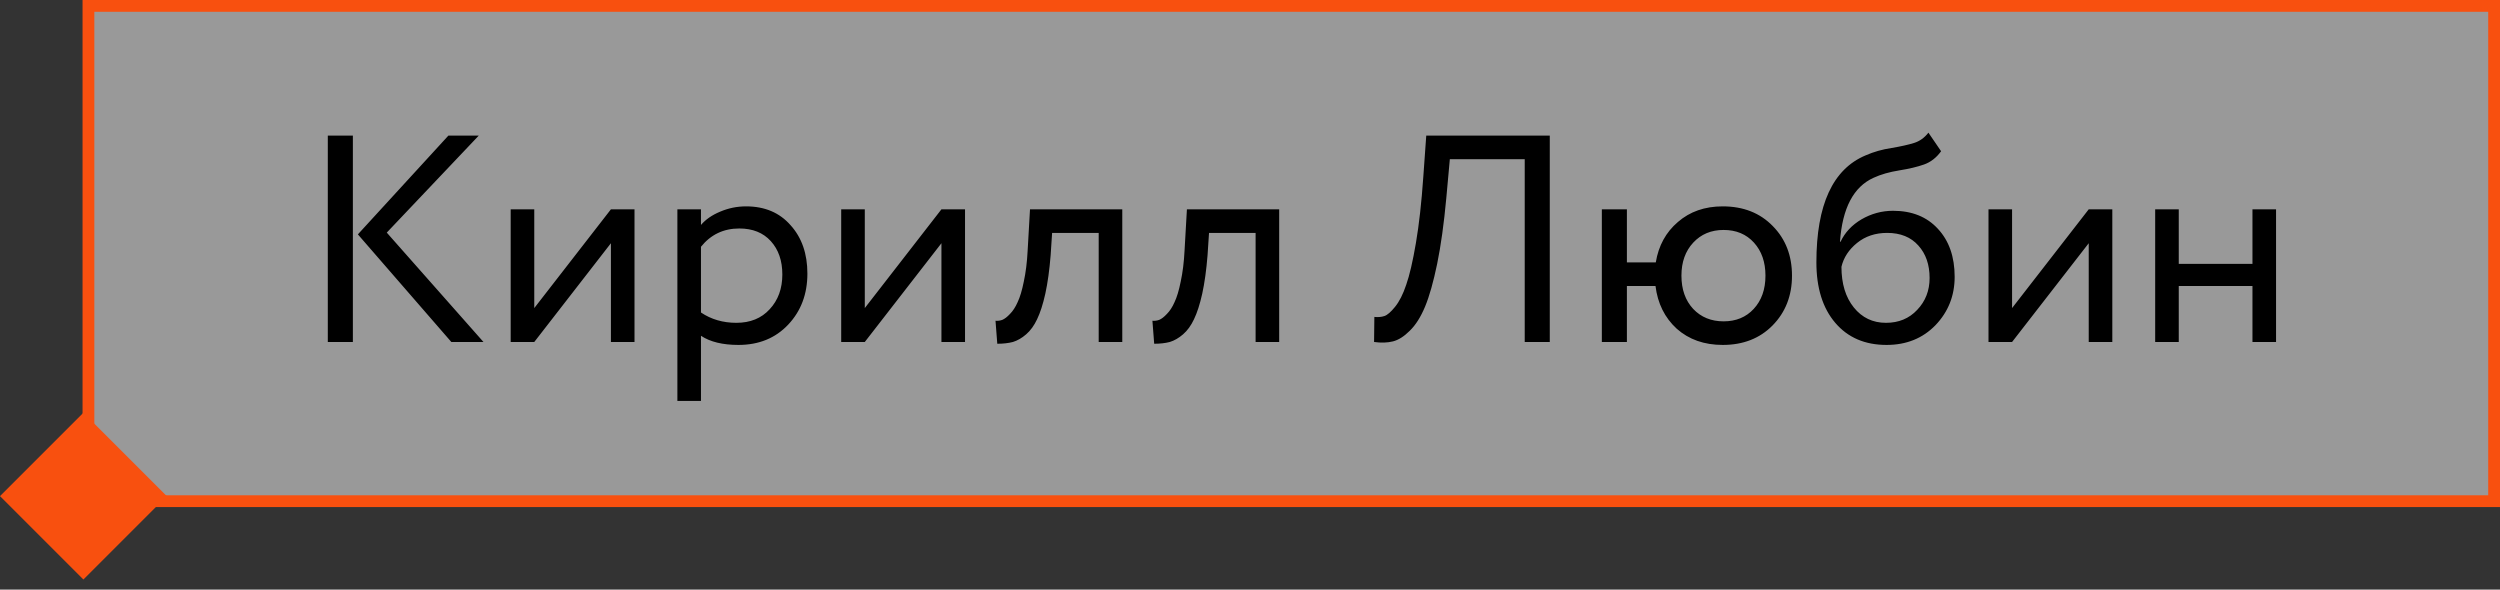
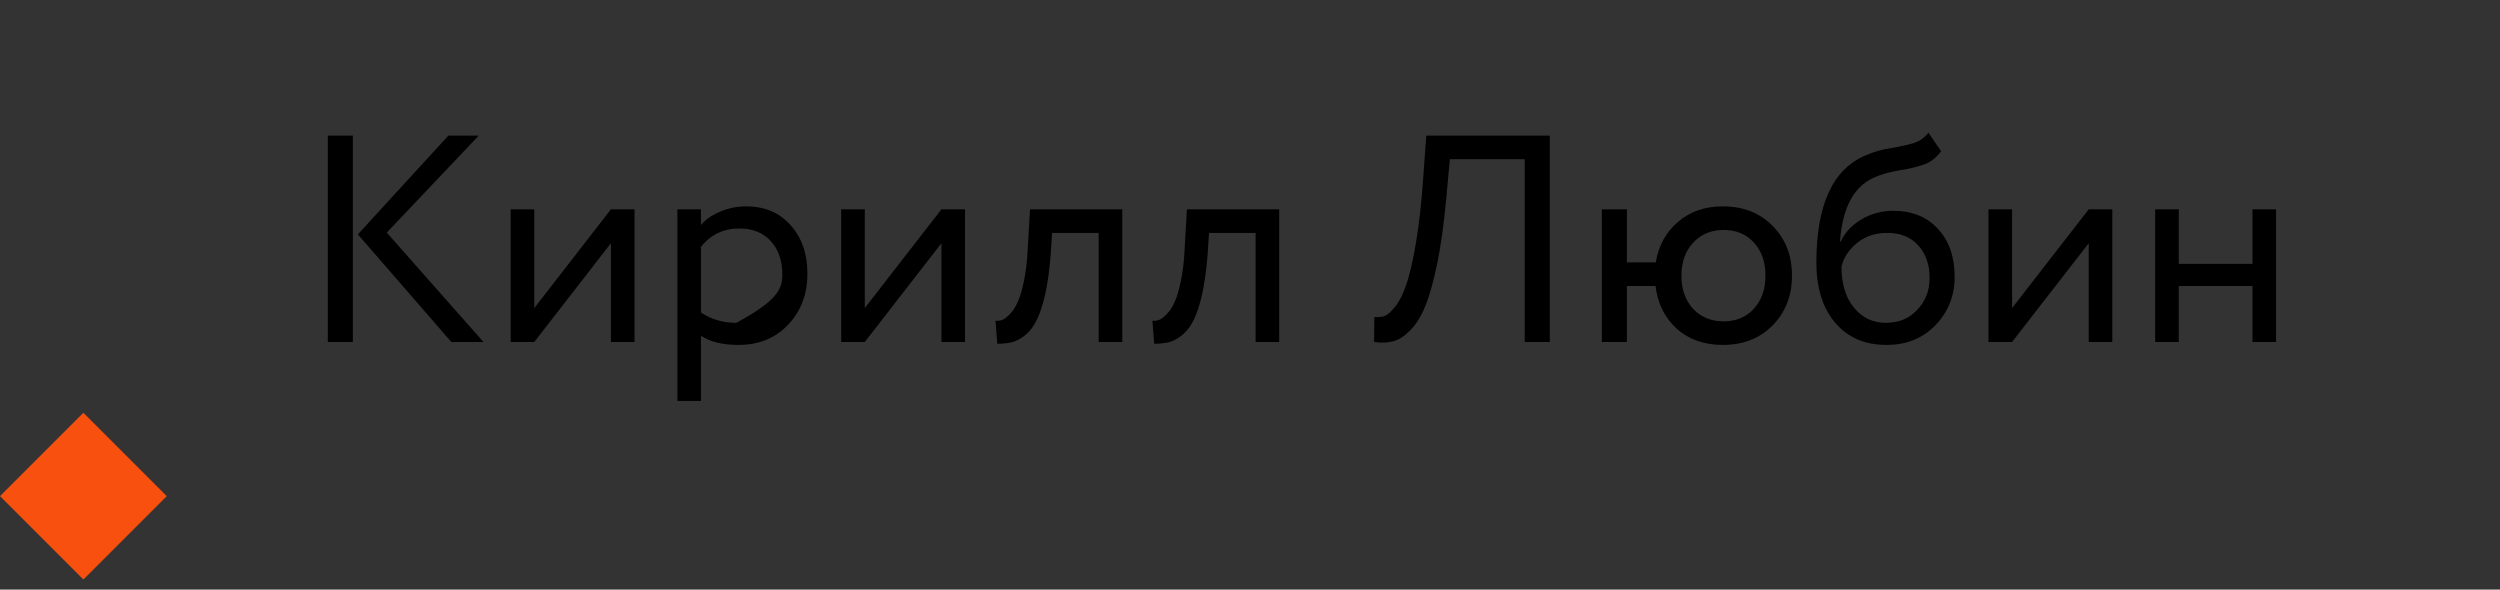
<svg xmlns="http://www.w3.org/2000/svg" width="212" height="50" viewBox="0 0 212 50" fill="none">
  <rect x="0" y="0" width="212" height="50" fill="#333333" stroke="none" />
-   <rect x="7.5" y="0.5" width="204" height="42" fill="white" fill-opacity="0.5" stroke="#F8500F" />
-   <path d="M40.598 11.5L32.798 19.725L40.998 29H38.273L30.348 19.875L38.023 11.5H40.598ZM27.798 29V11.5H29.923V29H27.798ZM45.306 29H43.306V17.75H45.306V26.125L51.806 17.75H53.806V29H51.806V20.625L45.306 29ZM57.442 34V17.75H59.442V19.075C59.842 18.608 60.384 18.233 61.067 17.95C61.767 17.65 62.5 17.5 63.267 17.5C64.85 17.5 66.109 18.033 67.042 19.1C67.992 20.15 68.467 21.517 68.467 23.2C68.467 24.933 67.925 26.375 66.842 27.525C65.759 28.675 64.35 29.25 62.617 29.25C61.284 29.25 60.225 28.992 59.442 28.475V34H57.442ZM62.692 19.375C61.359 19.375 60.275 19.892 59.442 20.925V26.5C60.309 27.083 61.309 27.375 62.442 27.375C63.625 27.375 64.567 26.992 65.267 26.225C65.984 25.458 66.342 24.475 66.342 23.275C66.342 22.108 66.017 21.167 65.367 20.45C64.717 19.733 63.825 19.375 62.692 19.375ZM73.334 29H71.334V17.75H73.334V26.125L79.834 17.75H81.834V29H79.834V20.625L73.334 29ZM93.169 29V19.75H89.219L89.094 21.65C88.994 22.9 88.844 23.983 88.644 24.9C88.444 25.8 88.211 26.525 87.944 27.075C87.694 27.608 87.386 28.033 87.019 28.35C86.653 28.667 86.278 28.883 85.894 29C85.511 29.1 85.069 29.15 84.569 29.15L84.419 27.2C84.619 27.217 84.811 27.192 84.994 27.125C85.194 27.042 85.411 26.875 85.644 26.625C85.894 26.375 86.111 26.042 86.294 25.625C86.494 25.208 86.669 24.625 86.819 23.875C86.986 23.108 87.094 22.233 87.144 21.25L87.344 17.75H95.169V29H93.169ZM106.475 29V19.75H102.525L102.4 21.65C102.3 22.9 102.15 23.983 101.95 24.9C101.75 25.8 101.517 26.525 101.25 27.075C101 27.608 100.692 28.033 100.325 28.35C99.958 28.667 99.583 28.883 99.2 29C98.817 29.1 98.375 29.15 97.875 29.15L97.725 27.2C97.925 27.217 98.117 27.192 98.3 27.125C98.5 27.042 98.717 26.875 98.95 26.625C99.2 26.375 99.417 26.042 99.6 25.625C99.8 25.208 99.975 24.625 100.125 23.875C100.292 23.108 100.4 22.233 100.45 21.25L100.65 17.75H108.475V29H106.475ZM129.296 29V13.5H122.946L122.646 16.8C122.446 18.967 122.188 20.825 121.871 22.375C121.554 23.908 121.213 25.117 120.846 26C120.479 26.883 120.046 27.567 119.546 28.05C119.063 28.533 118.588 28.833 118.121 28.95C117.654 29.067 117.121 29.083 116.521 29L116.546 26.875C116.863 26.908 117.146 26.883 117.396 26.8C117.646 26.717 117.946 26.458 118.296 26.025C118.663 25.575 118.979 24.95 119.246 24.15C119.529 23.35 119.804 22.167 120.071 20.6C120.338 19.033 120.546 17.167 120.696 15L120.946 11.5H131.421V29H129.296ZM135.836 29V17.75H137.961V22.25H140.411C140.644 20.833 141.269 19.692 142.286 18.825C143.302 17.942 144.569 17.5 146.086 17.5C147.836 17.5 149.252 18.058 150.336 19.175C151.419 20.275 151.961 21.675 151.961 23.375C151.961 25.075 151.411 26.483 150.311 27.6C149.227 28.7 147.819 29.25 146.086 29.25C144.519 29.25 143.219 28.792 142.186 27.875C141.169 26.942 140.569 25.733 140.386 24.25H137.961V29H135.836ZM142.586 23.375C142.586 24.542 142.919 25.483 143.586 26.2C144.252 26.9 145.111 27.25 146.161 27.25C147.211 27.25 148.061 26.9 148.711 26.2C149.377 25.483 149.711 24.542 149.711 23.375C149.711 22.225 149.386 21.292 148.736 20.575C148.086 19.858 147.227 19.5 146.161 19.5C145.111 19.5 144.252 19.858 143.586 20.575C142.919 21.292 142.586 22.225 142.586 23.375ZM163.53 11.25L164.605 12.825C164.205 13.375 163.721 13.75 163.155 13.95C162.588 14.15 161.888 14.317 161.055 14.45C160.221 14.583 159.496 14.792 158.88 15.075C157.18 15.842 156.23 17.65 156.03 20.5H156.08C156.446 19.717 157.038 19.083 157.855 18.6C158.688 18.117 159.58 17.875 160.53 17.875C162.13 17.875 163.396 18.383 164.33 19.4C165.28 20.417 165.755 21.775 165.755 23.475C165.755 25.075 165.213 26.442 164.13 27.575C163.046 28.692 161.663 29.25 159.98 29.25C158.146 29.25 156.696 28.625 155.63 27.375C154.563 26.125 154.03 24.417 154.03 22.25C154.03 17.367 155.421 14.342 158.205 13.175C158.888 12.875 159.621 12.667 160.405 12.55C161.188 12.417 161.821 12.275 162.305 12.125C162.788 11.975 163.196 11.683 163.53 11.25ZM156.155 22.625C156.155 24.058 156.505 25.208 157.205 26.075C157.905 26.942 158.813 27.375 159.93 27.375C161.013 27.375 161.896 27.008 162.58 26.275C163.28 25.542 163.63 24.642 163.63 23.575C163.63 22.442 163.313 21.525 162.68 20.825C162.046 20.108 161.163 19.75 160.03 19.75C159.03 19.75 158.18 20.033 157.48 20.6C156.78 21.167 156.338 21.842 156.155 22.625ZM170.624 29H168.624V17.75H170.624V26.125L177.124 17.75H179.124V29H177.124V20.625L170.624 29ZM191.009 29V24.25H184.759V29H182.759V17.75H184.759V22.375H191.009V17.75H193.009V29H191.009Z" fill="black" />
+   <path d="M40.598 11.5L32.798 19.725L40.998 29H38.273L30.348 19.875L38.023 11.5H40.598ZM27.798 29V11.5H29.923V29H27.798ZM45.306 29H43.306V17.75H45.306V26.125L51.806 17.75H53.806V29H51.806V20.625L45.306 29ZM57.442 34V17.75H59.442V19.075C59.842 18.608 60.384 18.233 61.067 17.95C61.767 17.65 62.5 17.5 63.267 17.5C64.85 17.5 66.109 18.033 67.042 19.1C67.992 20.15 68.467 21.517 68.467 23.2C68.467 24.933 67.925 26.375 66.842 27.525C65.759 28.675 64.35 29.25 62.617 29.25C61.284 29.25 60.225 28.992 59.442 28.475V34H57.442ZM62.692 19.375C61.359 19.375 60.275 19.892 59.442 20.925V26.5C60.309 27.083 61.309 27.375 62.442 27.375C65.984 25.458 66.342 24.475 66.342 23.275C66.342 22.108 66.017 21.167 65.367 20.45C64.717 19.733 63.825 19.375 62.692 19.375ZM73.334 29H71.334V17.75H73.334V26.125L79.834 17.75H81.834V29H79.834V20.625L73.334 29ZM93.169 29V19.75H89.219L89.094 21.65C88.994 22.9 88.844 23.983 88.644 24.9C88.444 25.8 88.211 26.525 87.944 27.075C87.694 27.608 87.386 28.033 87.019 28.35C86.653 28.667 86.278 28.883 85.894 29C85.511 29.1 85.069 29.15 84.569 29.15L84.419 27.2C84.619 27.217 84.811 27.192 84.994 27.125C85.194 27.042 85.411 26.875 85.644 26.625C85.894 26.375 86.111 26.042 86.294 25.625C86.494 25.208 86.669 24.625 86.819 23.875C86.986 23.108 87.094 22.233 87.144 21.25L87.344 17.75H95.169V29H93.169ZM106.475 29V19.75H102.525L102.4 21.65C102.3 22.9 102.15 23.983 101.95 24.9C101.75 25.8 101.517 26.525 101.25 27.075C101 27.608 100.692 28.033 100.325 28.35C99.958 28.667 99.583 28.883 99.2 29C98.817 29.1 98.375 29.15 97.875 29.15L97.725 27.2C97.925 27.217 98.117 27.192 98.3 27.125C98.5 27.042 98.717 26.875 98.95 26.625C99.2 26.375 99.417 26.042 99.6 25.625C99.8 25.208 99.975 24.625 100.125 23.875C100.292 23.108 100.4 22.233 100.45 21.25L100.65 17.75H108.475V29H106.475ZM129.296 29V13.5H122.946L122.646 16.8C122.446 18.967 122.188 20.825 121.871 22.375C121.554 23.908 121.213 25.117 120.846 26C120.479 26.883 120.046 27.567 119.546 28.05C119.063 28.533 118.588 28.833 118.121 28.95C117.654 29.067 117.121 29.083 116.521 29L116.546 26.875C116.863 26.908 117.146 26.883 117.396 26.8C117.646 26.717 117.946 26.458 118.296 26.025C118.663 25.575 118.979 24.95 119.246 24.15C119.529 23.35 119.804 22.167 120.071 20.6C120.338 19.033 120.546 17.167 120.696 15L120.946 11.5H131.421V29H129.296ZM135.836 29V17.75H137.961V22.25H140.411C140.644 20.833 141.269 19.692 142.286 18.825C143.302 17.942 144.569 17.5 146.086 17.5C147.836 17.5 149.252 18.058 150.336 19.175C151.419 20.275 151.961 21.675 151.961 23.375C151.961 25.075 151.411 26.483 150.311 27.6C149.227 28.7 147.819 29.25 146.086 29.25C144.519 29.25 143.219 28.792 142.186 27.875C141.169 26.942 140.569 25.733 140.386 24.25H137.961V29H135.836ZM142.586 23.375C142.586 24.542 142.919 25.483 143.586 26.2C144.252 26.9 145.111 27.25 146.161 27.25C147.211 27.25 148.061 26.9 148.711 26.2C149.377 25.483 149.711 24.542 149.711 23.375C149.711 22.225 149.386 21.292 148.736 20.575C148.086 19.858 147.227 19.5 146.161 19.5C145.111 19.5 144.252 19.858 143.586 20.575C142.919 21.292 142.586 22.225 142.586 23.375ZM163.53 11.25L164.605 12.825C164.205 13.375 163.721 13.75 163.155 13.95C162.588 14.15 161.888 14.317 161.055 14.45C160.221 14.583 159.496 14.792 158.88 15.075C157.18 15.842 156.23 17.65 156.03 20.5H156.08C156.446 19.717 157.038 19.083 157.855 18.6C158.688 18.117 159.58 17.875 160.53 17.875C162.13 17.875 163.396 18.383 164.33 19.4C165.28 20.417 165.755 21.775 165.755 23.475C165.755 25.075 165.213 26.442 164.13 27.575C163.046 28.692 161.663 29.25 159.98 29.25C158.146 29.25 156.696 28.625 155.63 27.375C154.563 26.125 154.03 24.417 154.03 22.25C154.03 17.367 155.421 14.342 158.205 13.175C158.888 12.875 159.621 12.667 160.405 12.55C161.188 12.417 161.821 12.275 162.305 12.125C162.788 11.975 163.196 11.683 163.53 11.25ZM156.155 22.625C156.155 24.058 156.505 25.208 157.205 26.075C157.905 26.942 158.813 27.375 159.93 27.375C161.013 27.375 161.896 27.008 162.58 26.275C163.28 25.542 163.63 24.642 163.63 23.575C163.63 22.442 163.313 21.525 162.68 20.825C162.046 20.108 161.163 19.75 160.03 19.75C159.03 19.75 158.18 20.033 157.48 20.6C156.78 21.167 156.338 21.842 156.155 22.625ZM170.624 29H168.624V17.75H170.624V26.125L177.124 17.75H179.124V29H177.124V20.625L170.624 29ZM191.009 29V24.25H184.759V29H182.759V17.75H184.759V22.375H191.009V17.75H193.009V29H191.009Z" fill="black" />
  <rect x="7.071" y="35" width="10" height="10" transform="rotate(45 7.071 35)" fill="#F8500F" />
</svg>